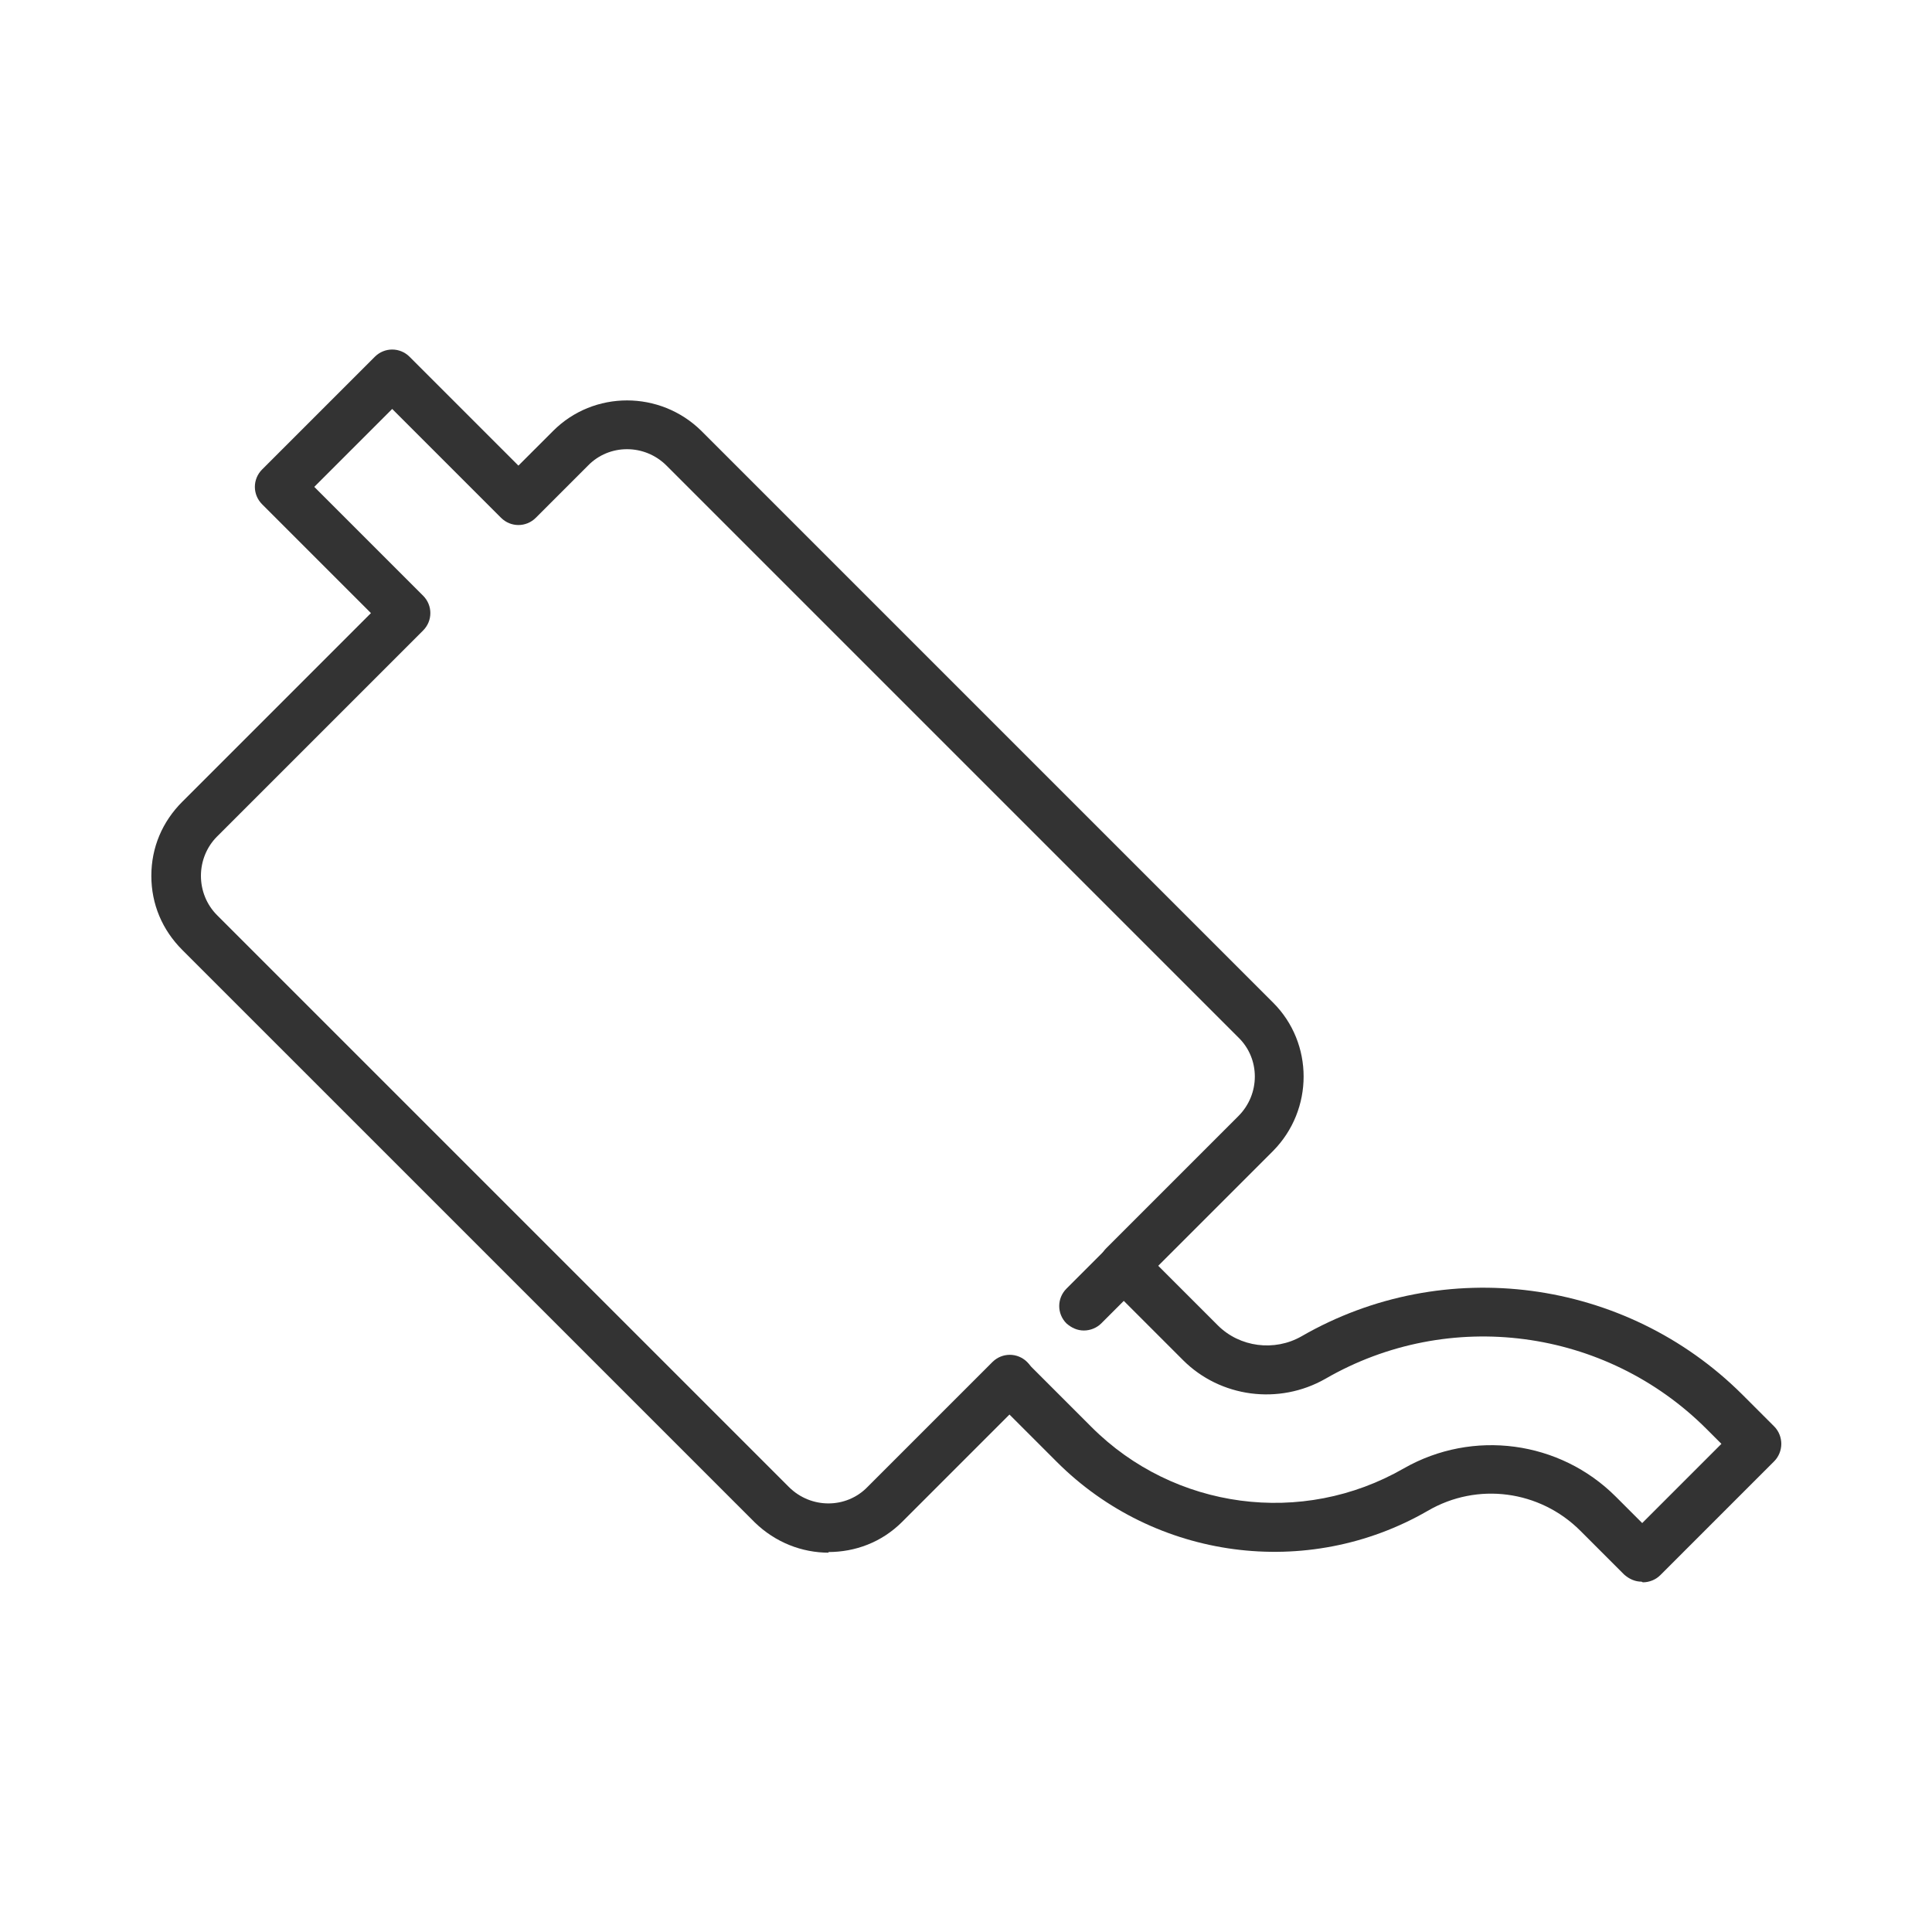
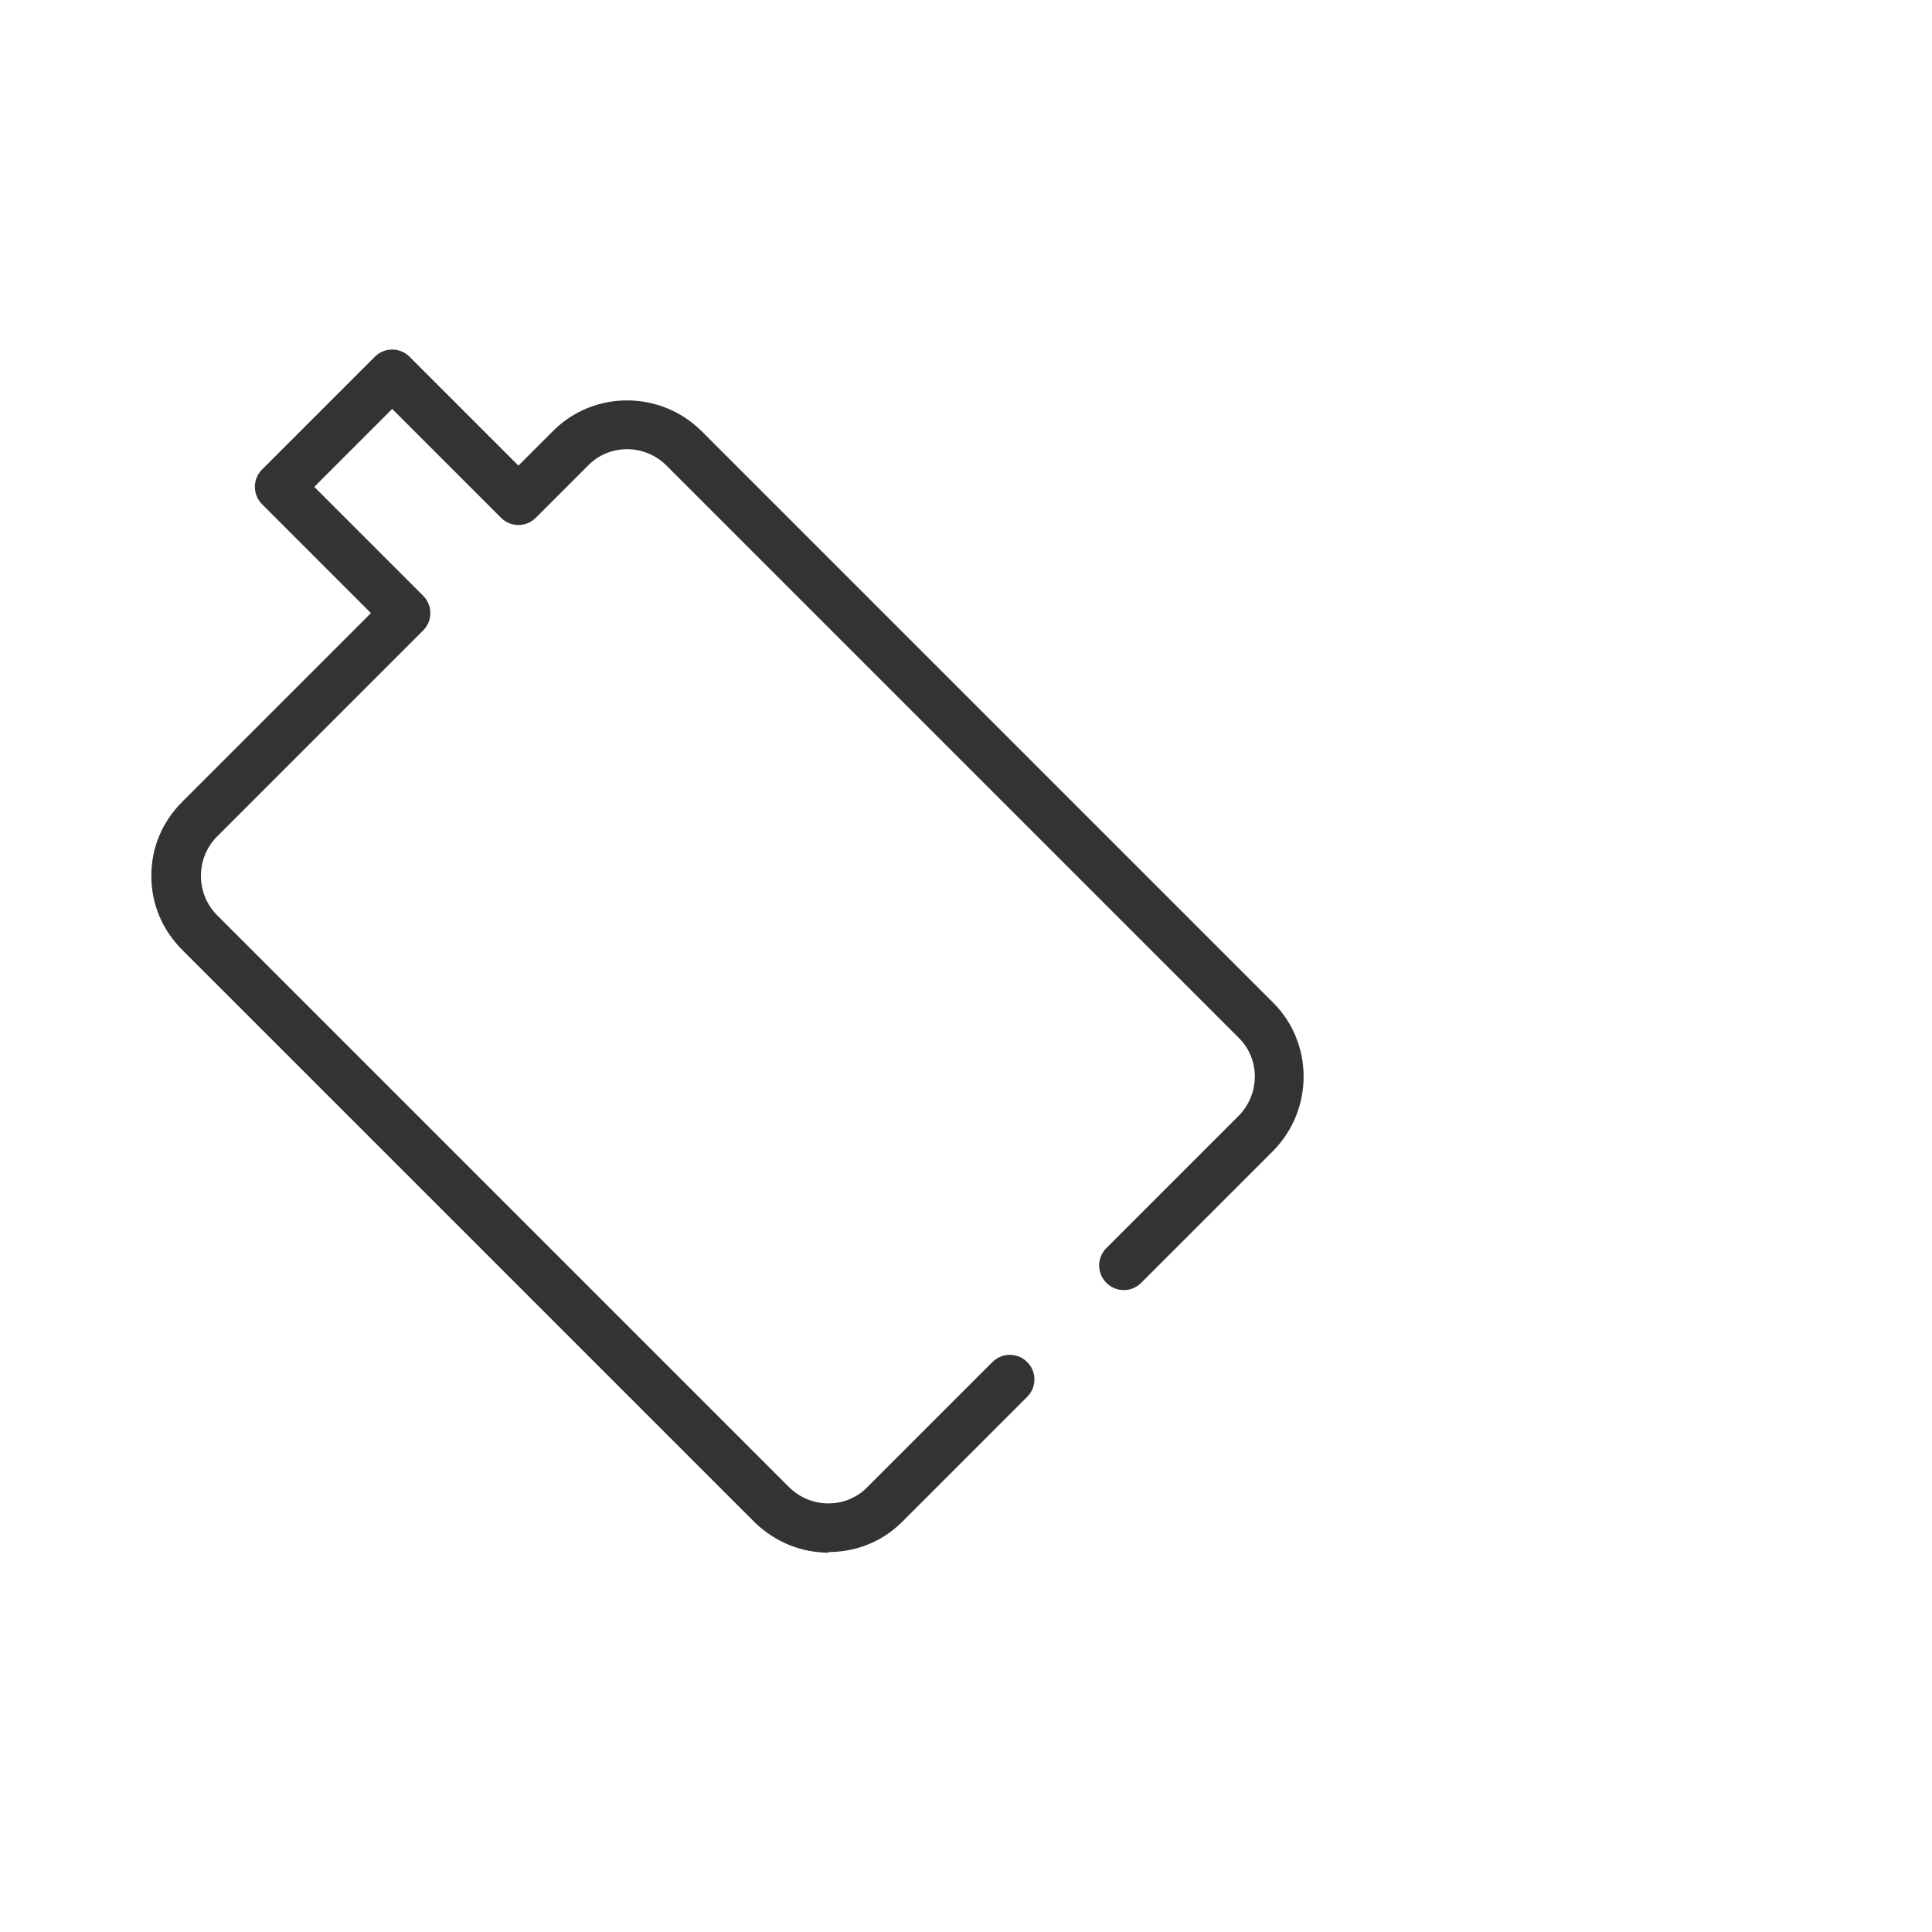
<svg xmlns="http://www.w3.org/2000/svg" version="1.1" viewBox="0 0 300 300">
  <defs>
    <style>
      .cls-1 {
        fill: #333;
      }
    </style>
  </defs>
  <g>
    <g id="Layer_1">
      <g>
        <path class="cls-1" d="M128.7,241.1c-4.2,0-8.3-1.6-11.5-4.7L28.3,147.5c-3.1-3.1-4.8-7.1-4.8-11.5s1.7-8.4,4.8-11.5l29.3-29.3-16.9-16.9c-1.5-1.5-1.5-3.9,0-5.4l17.5-17.5c1.5-1.5,3.9-1.5,5.4,0l16.9,16.9,5.4-5.4c6.3-6.3,16.6-6.3,23,0l88.8,88.8c6.3,6.3,6.3,16.6,0,23l-20.5,20.5c-1.5,1.5-3.9,1.5-5.4,0-1.5-1.5-1.5-3.9,0-5.4l20.5-20.5c3.4-3.4,3.4-8.9,0-12.2l-88.8-88.8c-3.4-3.4-8.9-3.4-12.2,0l-8.1,8.1c-1.5,1.5-3.9,1.5-5.4,0l-16.9-16.9-12.1,12.1,16.9,16.9c1.5,1.5,1.5,3.9,0,5.4l-32,32c-1.6,1.6-2.5,3.8-2.5,6.1s.9,4.5,2.5,6.1l88.8,88.8c3.4,3.4,8.9,3.4,12.2,0l19.4-19.4c1.5-1.5,3.9-1.5,5.4,0,1.5,1.5,1.5,3.9,0,5.4l-19.4,19.4c-3.2,3.2-7.3,4.7-11.5,4.7Z" />
-         <path class="cls-1" d="M254.9,245.6c-1,0-1.9-.4-2.7-1.1l-6.8-6.8c-6.3-6.3-16-7.6-23.7-3.1-18.7,10.8-42.4,7.6-57.6-7.6l-10-10c-1.5-1.5-1.5-3.9,0-5.4,1.5-1.5,3.9-1.5,5.4,0l10,10c12.8,12.8,32.7,15.5,48.5,6.4,10.7-6.1,24.2-4.3,32.9,4.4l4.1,4.1,12.3-12.3-2.3-2.3c-15.7-15.7-40-18.9-59.2-7.8-7.2,4.1-16.3,2.9-22.1-2.9l-11.8-11.8c-1.5-1.5-1.5-3.9,0-5.4,1.5-1.5,3.9-1.5,5.4,0l11.8,11.8c3.4,3.4,8.8,4.1,13,1.7,22.2-12.8,50.3-9,68.4,9l5,5c.7.7,1.1,1.7,1.1,2.7s-.4,2-1.1,2.7l-17.7,17.7c-.7.7-1.7,1.1-2.7,1.1Z" />
-         <path class="cls-1" d="M168.3,206.6c-1,0-1.9-.4-2.7-1.1-1.5-1.5-1.5-3.9,0-5.4l6.2-6.2c1.5-1.5,3.9-1.5,5.4,0,1.5,1.5,1.5,3.9,0,5.4l-6.2,6.2c-.7.7-1.7,1.1-2.7,1.1Z" />
      </g>
    </g>
  </g>
</svg>